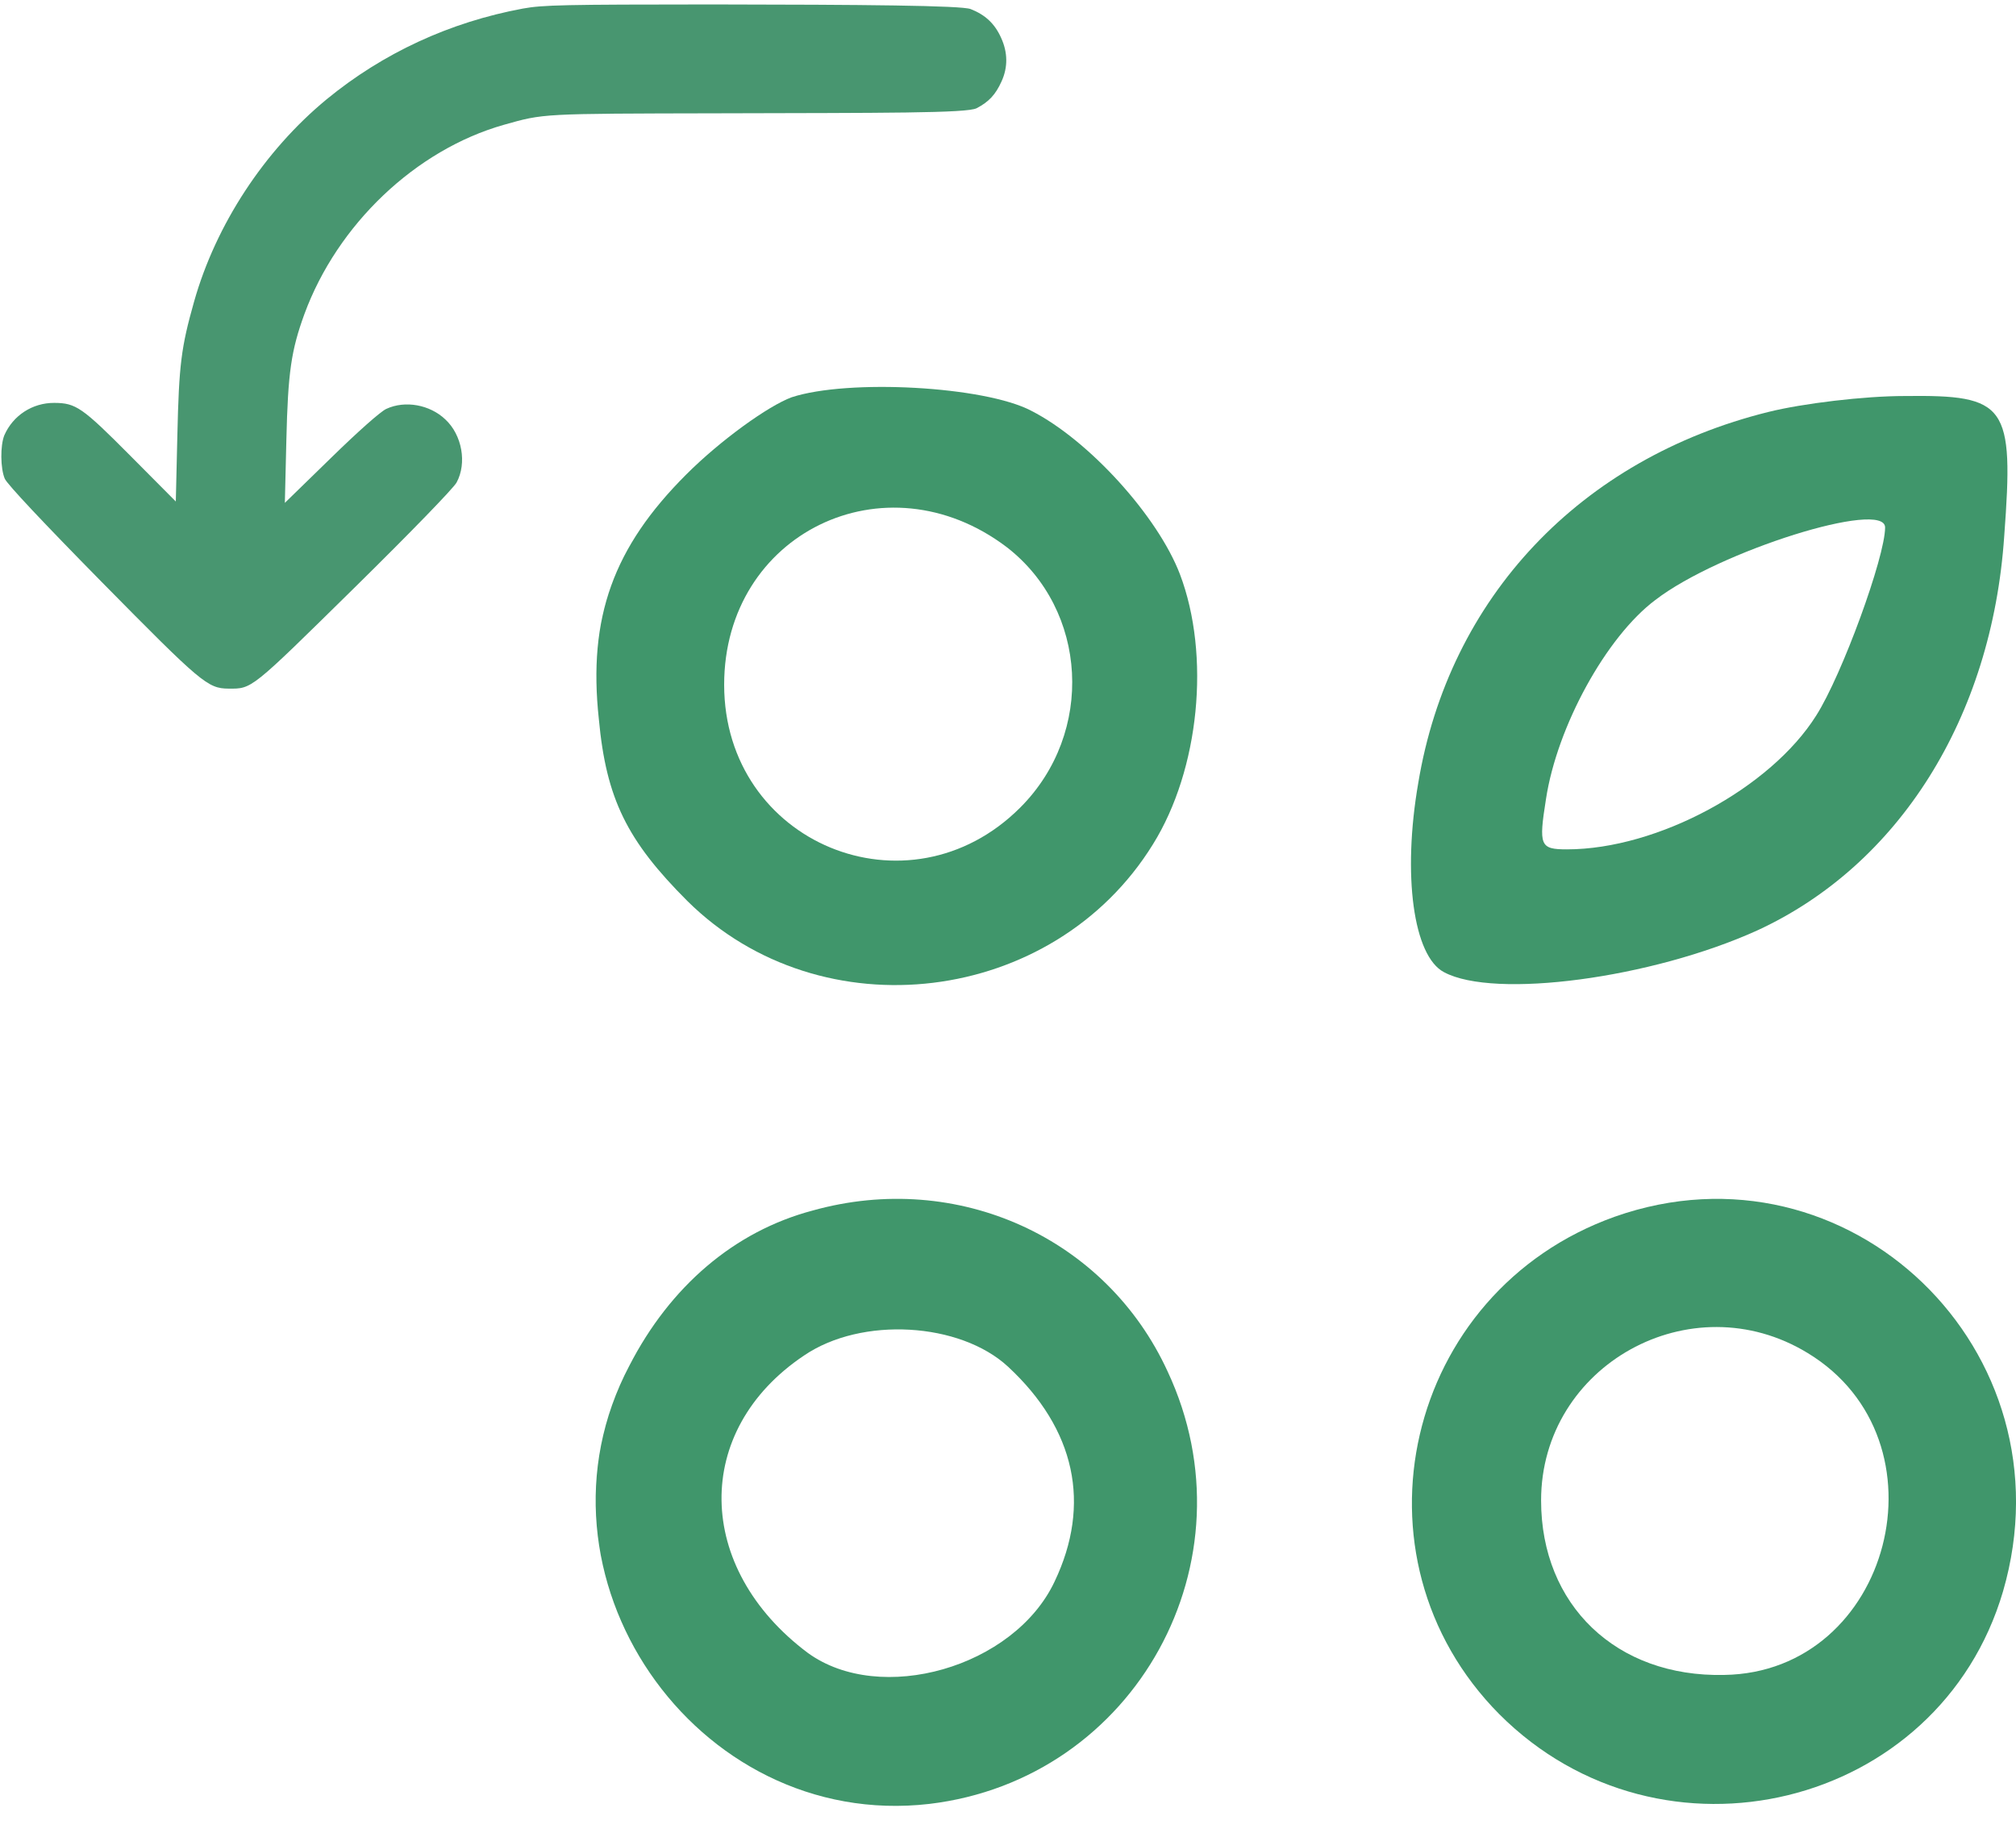
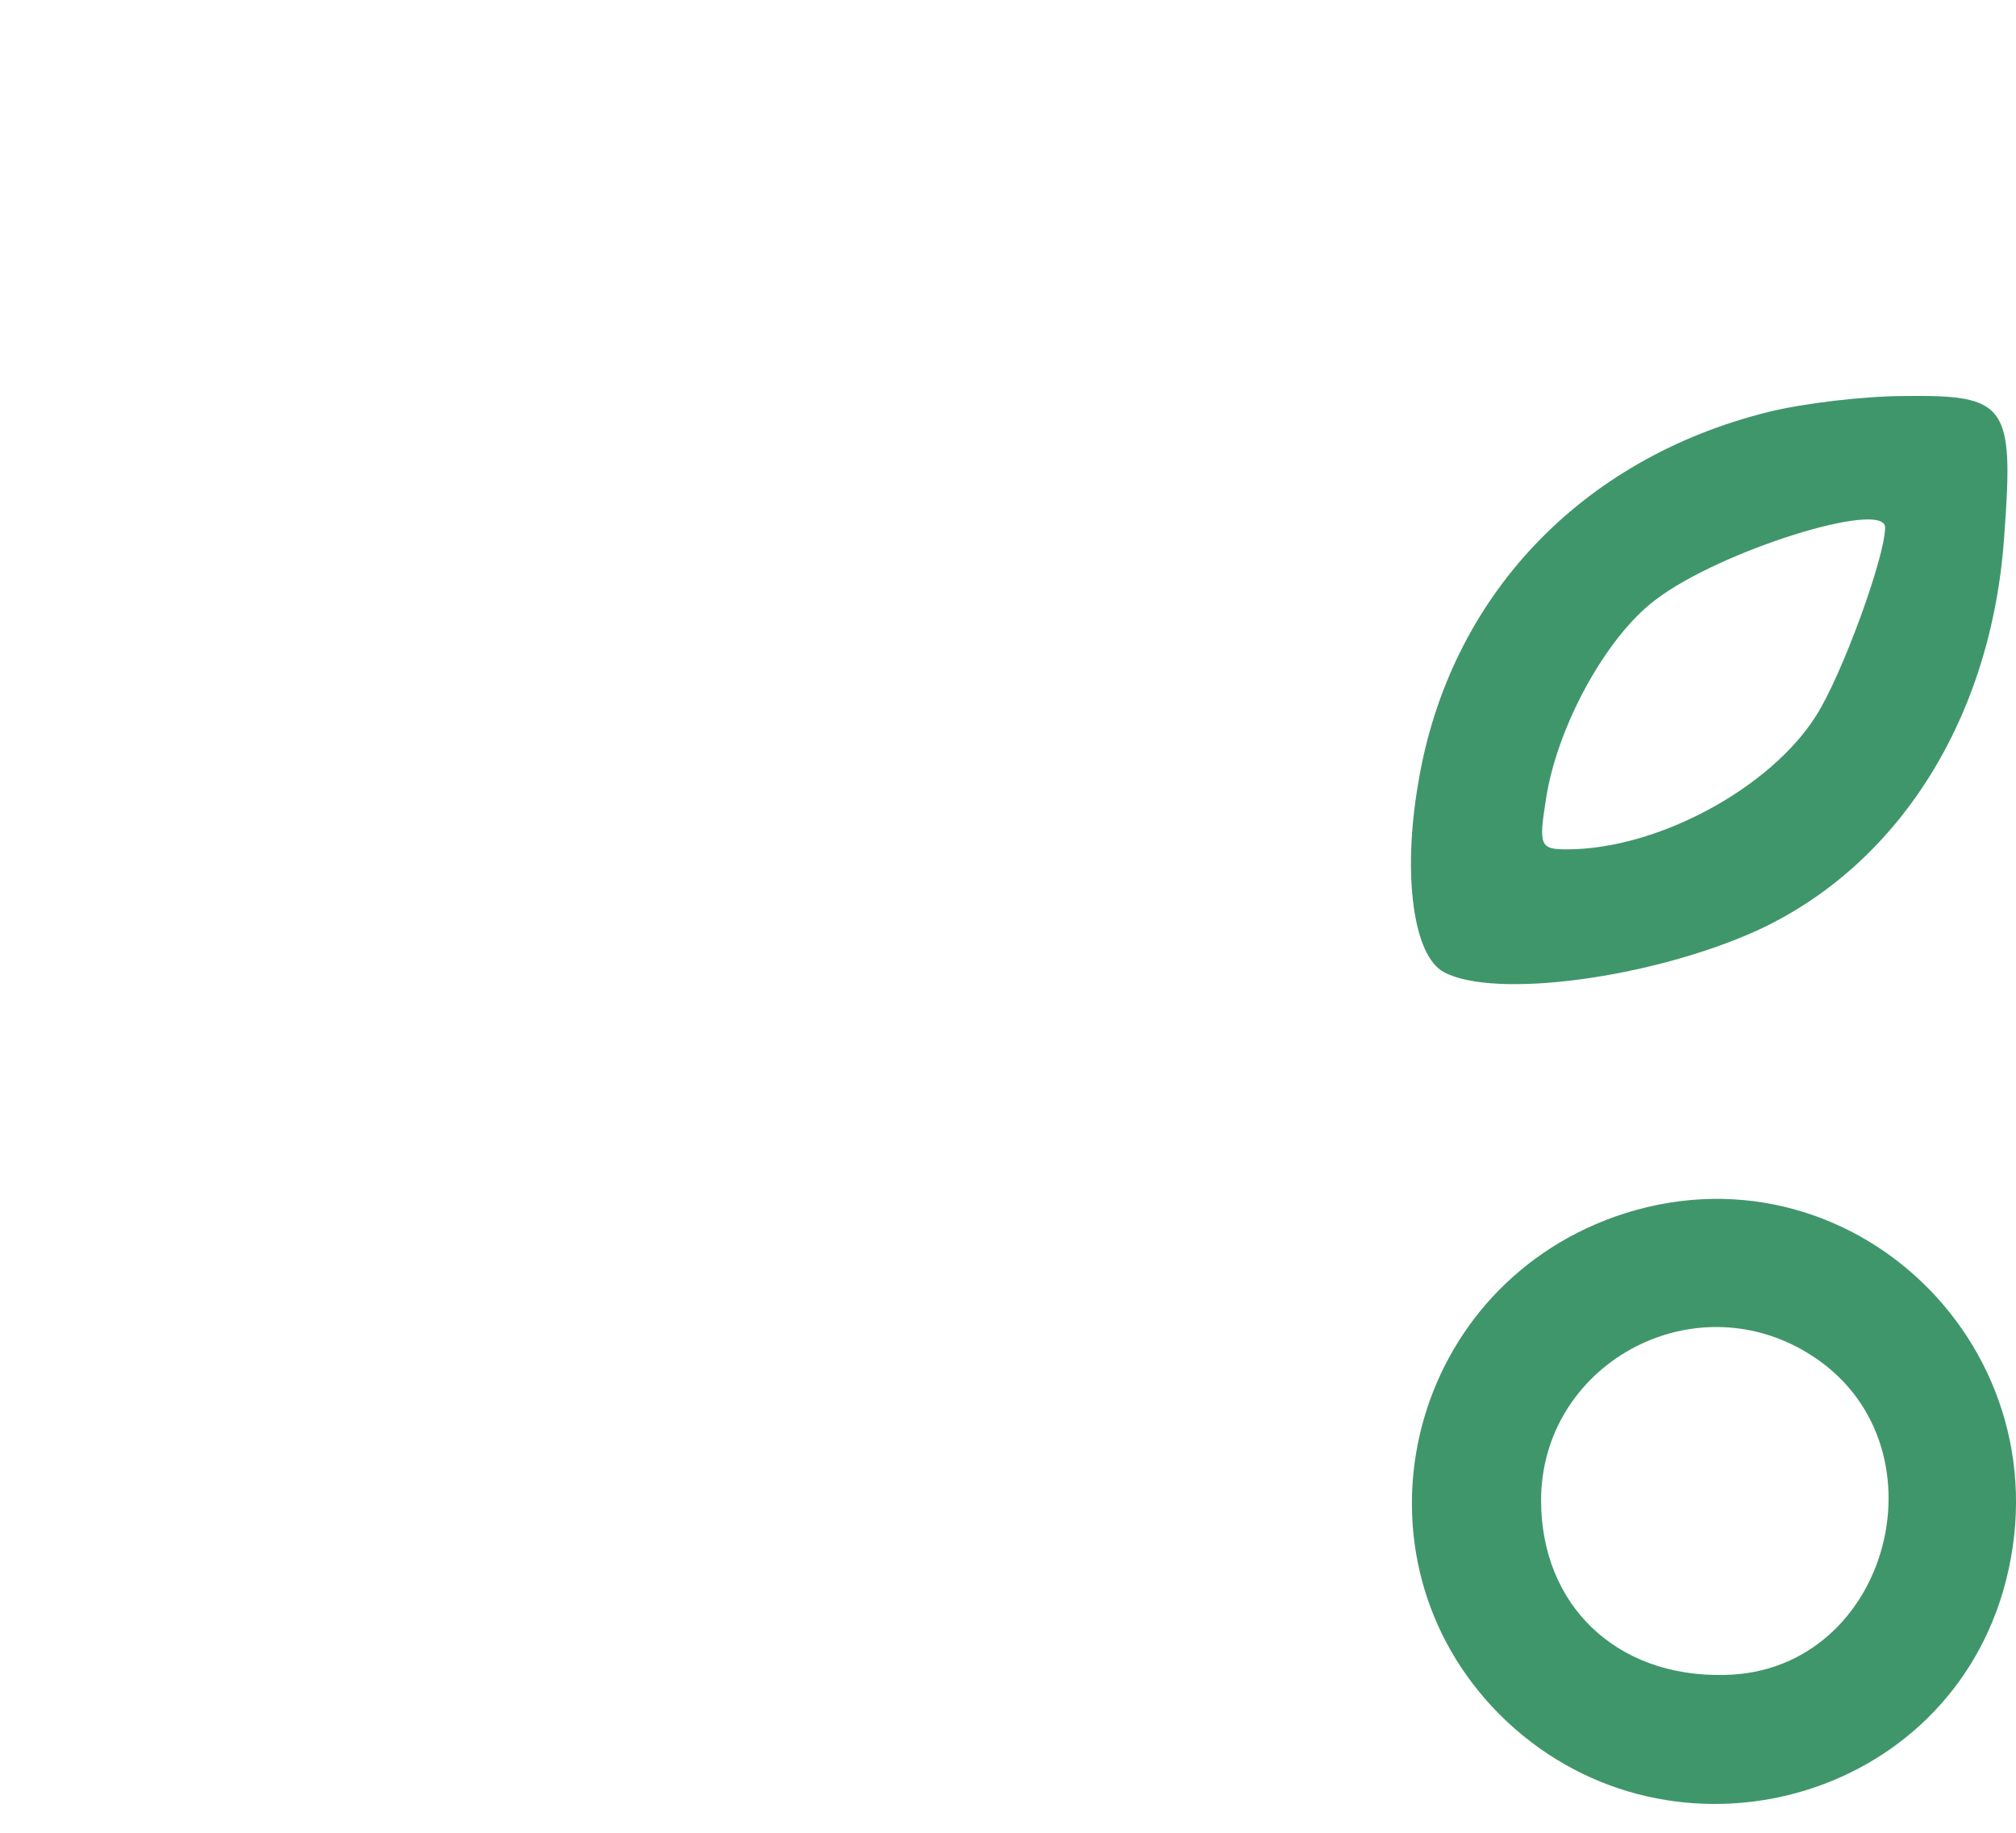
<svg xmlns="http://www.w3.org/2000/svg" width="44" height="40" viewBox="0 0 44 40" fill="none">
-   <path d="M17.279 8.67C16.77 8.857 15.724 9.608 14.974 10.359C13.392 11.941 12.829 13.469 13.07 15.694C13.231 17.437 13.687 18.349 15.001 19.663C17.923 22.559 22.991 21.942 25.162 18.429C26.181 16.794 26.423 14.3 25.752 12.531C25.27 11.27 23.768 9.608 22.508 8.965C21.489 8.428 18.513 8.267 17.279 8.67ZM21.972 11.941C23.741 13.308 23.902 15.989 22.267 17.625C19.827 20.065 15.805 18.403 15.805 14.944C15.805 11.646 19.317 9.93 21.972 11.941Z" fill="#40966B" />
  <path d="M38.595 8.991C34.493 10.01 31.624 13.04 30.954 17.089C30.605 19.1 30.847 20.869 31.517 21.218C32.616 21.808 36.048 21.352 38.354 20.306C41.438 18.885 43.475 15.668 43.743 11.699C43.958 8.83 43.797 8.616 41.572 8.643C40.687 8.643 39.346 8.804 38.595 8.991ZM41.143 11.512C41.143 12.155 40.204 14.729 39.641 15.614C38.649 17.196 36.182 18.537 34.198 18.537C33.608 18.537 33.581 18.456 33.742 17.437C33.984 15.855 35.056 13.898 36.129 13.094C37.523 12.021 41.143 10.895 41.143 11.512Z" fill="#40966B" />
-   <path d="M17.735 26.42C16.019 26.875 14.625 28.082 13.74 29.798C11.327 34.356 15.161 39.96 20.282 39.37C24.787 38.834 27.415 34.061 25.484 29.932C24.143 27.009 20.899 25.535 17.735 26.42ZM21.998 29.825C23.473 31.192 23.822 32.828 23.017 34.517C22.133 36.394 19.21 37.225 17.628 36.072C15.161 34.222 15.108 31.219 17.548 29.584C18.808 28.726 20.953 28.86 21.998 29.825Z" fill="#40966B" />
  <path d="M35.244 26.554C30.659 28.189 29.319 33.981 32.724 37.413C36.263 40.952 42.323 39.477 43.717 34.731C45.245 29.476 40.338 24.757 35.244 26.554ZM39.454 29.53C42.591 31.433 41.277 36.501 37.63 36.555C35.271 36.608 33.635 35.026 33.635 32.747C33.635 29.798 36.906 27.975 39.454 29.53Z" fill="#40966B" />
-   <path d="M0.104 10.447C0.15 10.562 0.958 11.42 2.223 12.705C4.388 14.901 4.532 15.026 4.987 15.029C5.505 15.032 5.458 15.068 7.732 12.831C8.976 11.607 9.902 10.65 9.965 10.531C10.195 10.108 10.085 9.492 9.719 9.153C9.38 8.831 8.842 8.734 8.433 8.923C8.313 8.974 7.809 9.422 7.226 9.992L6.217 10.975L6.25 9.604C6.285 8.124 6.355 7.649 6.644 6.854C7.364 4.897 9.071 3.272 10.993 2.725C11.88 2.476 11.781 2.481 15.667 2.473C19.299 2.463 21.109 2.473 21.317 2.361C21.581 2.223 21.727 2.068 21.858 1.779C22 1.47 21.997 1.144 21.848 0.822C21.71 0.516 21.505 0.324 21.185 0.198C20.983 0.119 18.842 0.101 15.551 0.097C12.297 0.099 11.852 0.107 11.412 0.187C9.817 0.483 8.359 1.157 7.127 2.169C5.77 3.289 4.71 4.902 4.235 6.586C3.955 7.578 3.906 7.955 3.871 9.502L3.837 10.945L2.849 9.951C1.79 8.885 1.656 8.796 1.185 8.793C0.709 8.79 0.283 9.067 0.094 9.501C0.005 9.723 0.007 10.219 0.104 10.447Z" fill="#489670" />
</svg>